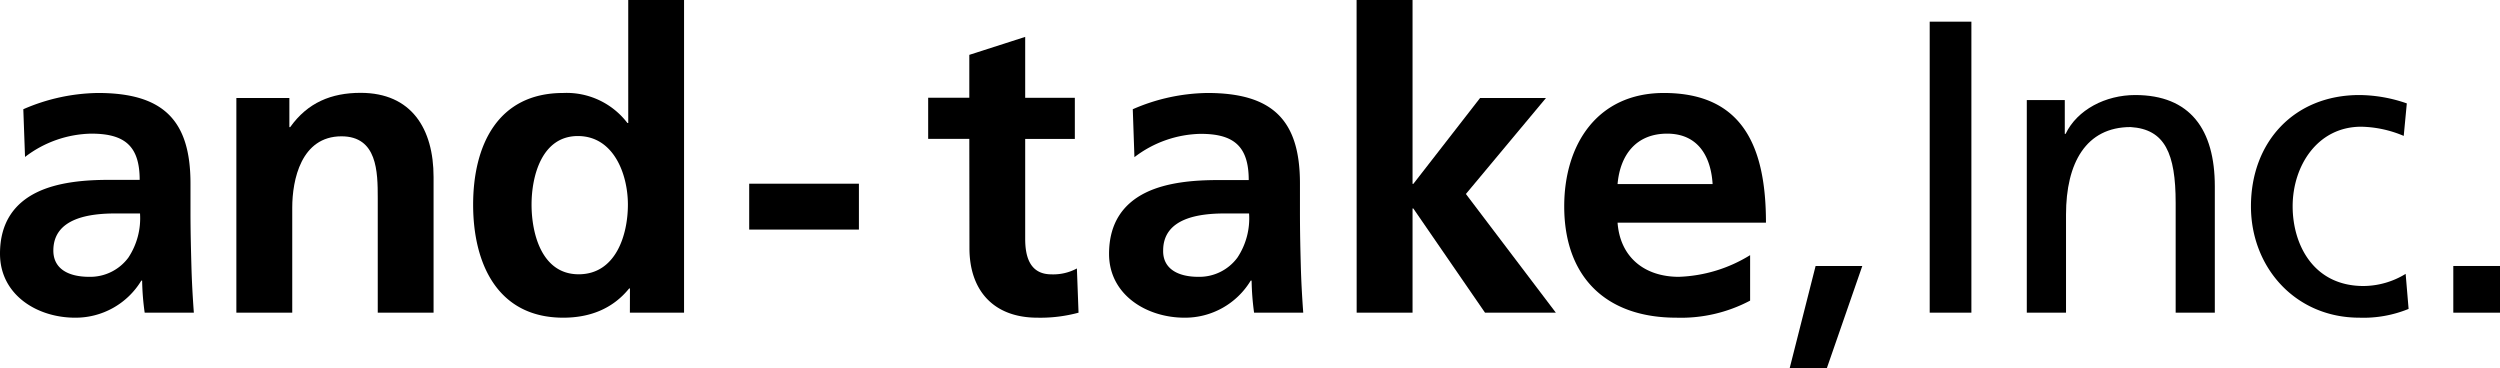
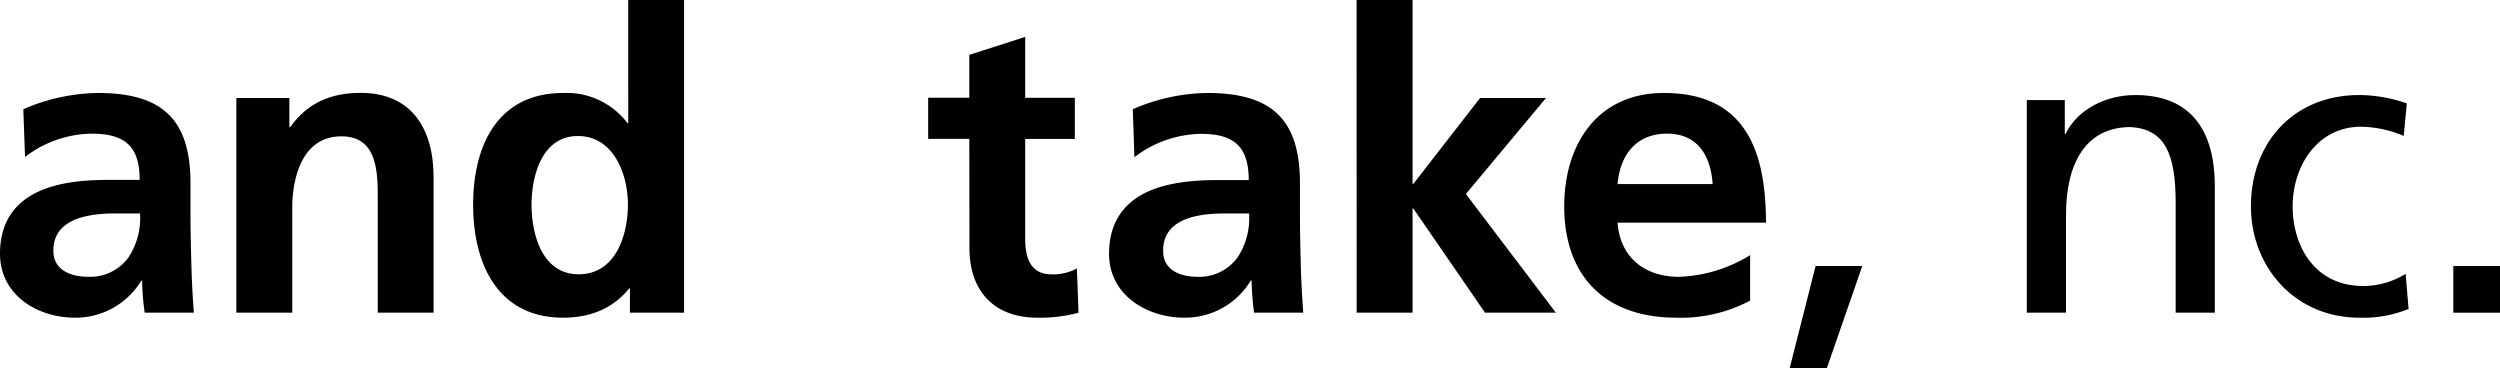
<svg xmlns="http://www.w3.org/2000/svg" viewBox="0 0 364.59 53.69">
  <title>アセット 3</title>
  <g id="レイヤー_2" data-name="レイヤー 2">
    <g id="hero_img" data-name="hero img">
      <path d="M3.4,15.93a28.06,28.06,0,0,1,10.89-2.37c9.54,0,13.49,4,13.49,13.19v4c0,3.17.07,5.54.13,7.85s.18,4.56.36,7H21.1a37,37,0,0,1-.37-4.68h-.12a11.19,11.19,0,0,1-9.67,5.41C5.41,46.33,0,43,0,37c0-4.69,2.25-7.42,5.35-8.94s7.11-1.83,10.52-1.83h4.5c0-5-2.25-6.74-7.06-6.74a16.34,16.34,0,0,0-9.66,3.4ZM13,40.37a6.92,6.92,0,0,0,5.72-2.8,10.41,10.41,0,0,0,1.7-6.44H16.84c-3.65,0-9.06.61-9.06,5.41C7.78,39.22,10,40.37,13,40.37Z" />
      <path d="M34.47,14.29H42.2v4.25h.12c2.55-3.58,6-5,10.27-5,7.42,0,10.64,5.23,10.64,12.28V45.6H55.09V28.88c0-3.83-.07-9-5.29-9-5.9,0-7.18,6.38-7.18,10.4V45.6H34.47Z" />
      <path d="M91.87,42.07h-.12c-2.43,3-5.78,4.26-9.61,4.26C72.54,46.33,69,38.42,69,29.85s3.53-16.29,13.13-16.29a11.14,11.14,0,0,1,9.37,4.38h.12V0h8.14V45.6h-7.9ZM84.39,40c5.41,0,7.18-5.72,7.18-10.16s-2.07-10-7.3-10-6.75,5.78-6.75,10S79,40,84.39,40Z" />
-       <path d="M109.26,33.48V26.79h16v6.69Z" />
      <path d="M141.36,20.25h-6v-6h6V8l8.15-2.62v8.88h7.24v6h-7.24V34.84c0,2.67.73,5.17,3.83,5.17a7.24,7.24,0,0,0,3.71-.86l.24,6.45a21.26,21.26,0,0,1-6,.73c-6.38,0-9.91-3.95-9.91-10.15Z" />
      <path d="M165.2,15.93a28,28,0,0,1,10.88-2.37c9.55,0,13.5,4,13.5,13.19v4c0,3.17.06,5.54.12,7.85s.18,4.56.36,7h-7.17a38.65,38.65,0,0,1-.36-4.68h-.13a11.18,11.18,0,0,1-9.66,5.41c-5.54,0-11-3.35-11-9.3,0-4.69,2.25-7.42,5.35-8.94s7.12-1.83,10.52-1.83h4.5c0-5-2.25-6.74-7-6.74a16.37,16.37,0,0,0-9.67,3.4Zm9.54,24.44a6.9,6.9,0,0,0,5.72-2.8,10.35,10.35,0,0,0,1.7-6.44h-3.53c-3.64,0-9,.61-9,5.41C169.58,39.22,171.83,40.37,174.74,40.37Z" />
      <path d="M197.84,0H206V26.81h.12l9.73-12.52h9.61l-11.68,14L226.9,45.6H216.57L206.11,30.4H206V45.6h-8.15Z" />
      <path d="M255.23,43.84a21.51,21.51,0,0,1-10.76,2.49c-10.33,0-16.35-6-16.35-16.24,0-9,4.8-16.53,14.53-16.53,11.61,0,14.89,8,14.89,18.91H235.9c.36,5,3.89,7.9,8.94,7.9a21.13,21.13,0,0,0,10.39-3.16Zm-5.47-17c-.24-3.95-2.07-7.35-6.63-7.35s-6.87,3.16-7.23,7.35Z" />
      <path d="M264.78,38.79h6.81l-5.17,14.9H261Z" />
-       <path d="M281.42,3.16h6.08V45.6h-6.08Z" />
      <path d="M295.58,14.59h5.54v4.93h.12c1.7-3.53,5.83-5.66,10.15-5.66,8,0,11.61,5,11.61,13.32V45.6h-5.71v-16c0-7.24-1.58-10.76-6.57-11.07-6.5,0-9.42,5.23-9.42,12.77V45.6h-5.72Z" />
      <path d="M350.55,19.82a16.61,16.61,0,0,0-6.2-1.34c-6.39,0-10,5.72-10,11.61,0,5.54,3,11.62,10.34,11.62a11.88,11.88,0,0,0,6.14-1.77l.43,5.11a17.36,17.36,0,0,1-7.18,1.28c-9.36,0-15.81-7.36-15.81-16.24,0-9.42,6.33-16.23,15.81-16.23A21.34,21.34,0,0,1,351,15.08Z" />
      <path d="M357.78,38.79h6.81V45.6h-6.81Z" />
    </g>
  </g>
</svg>